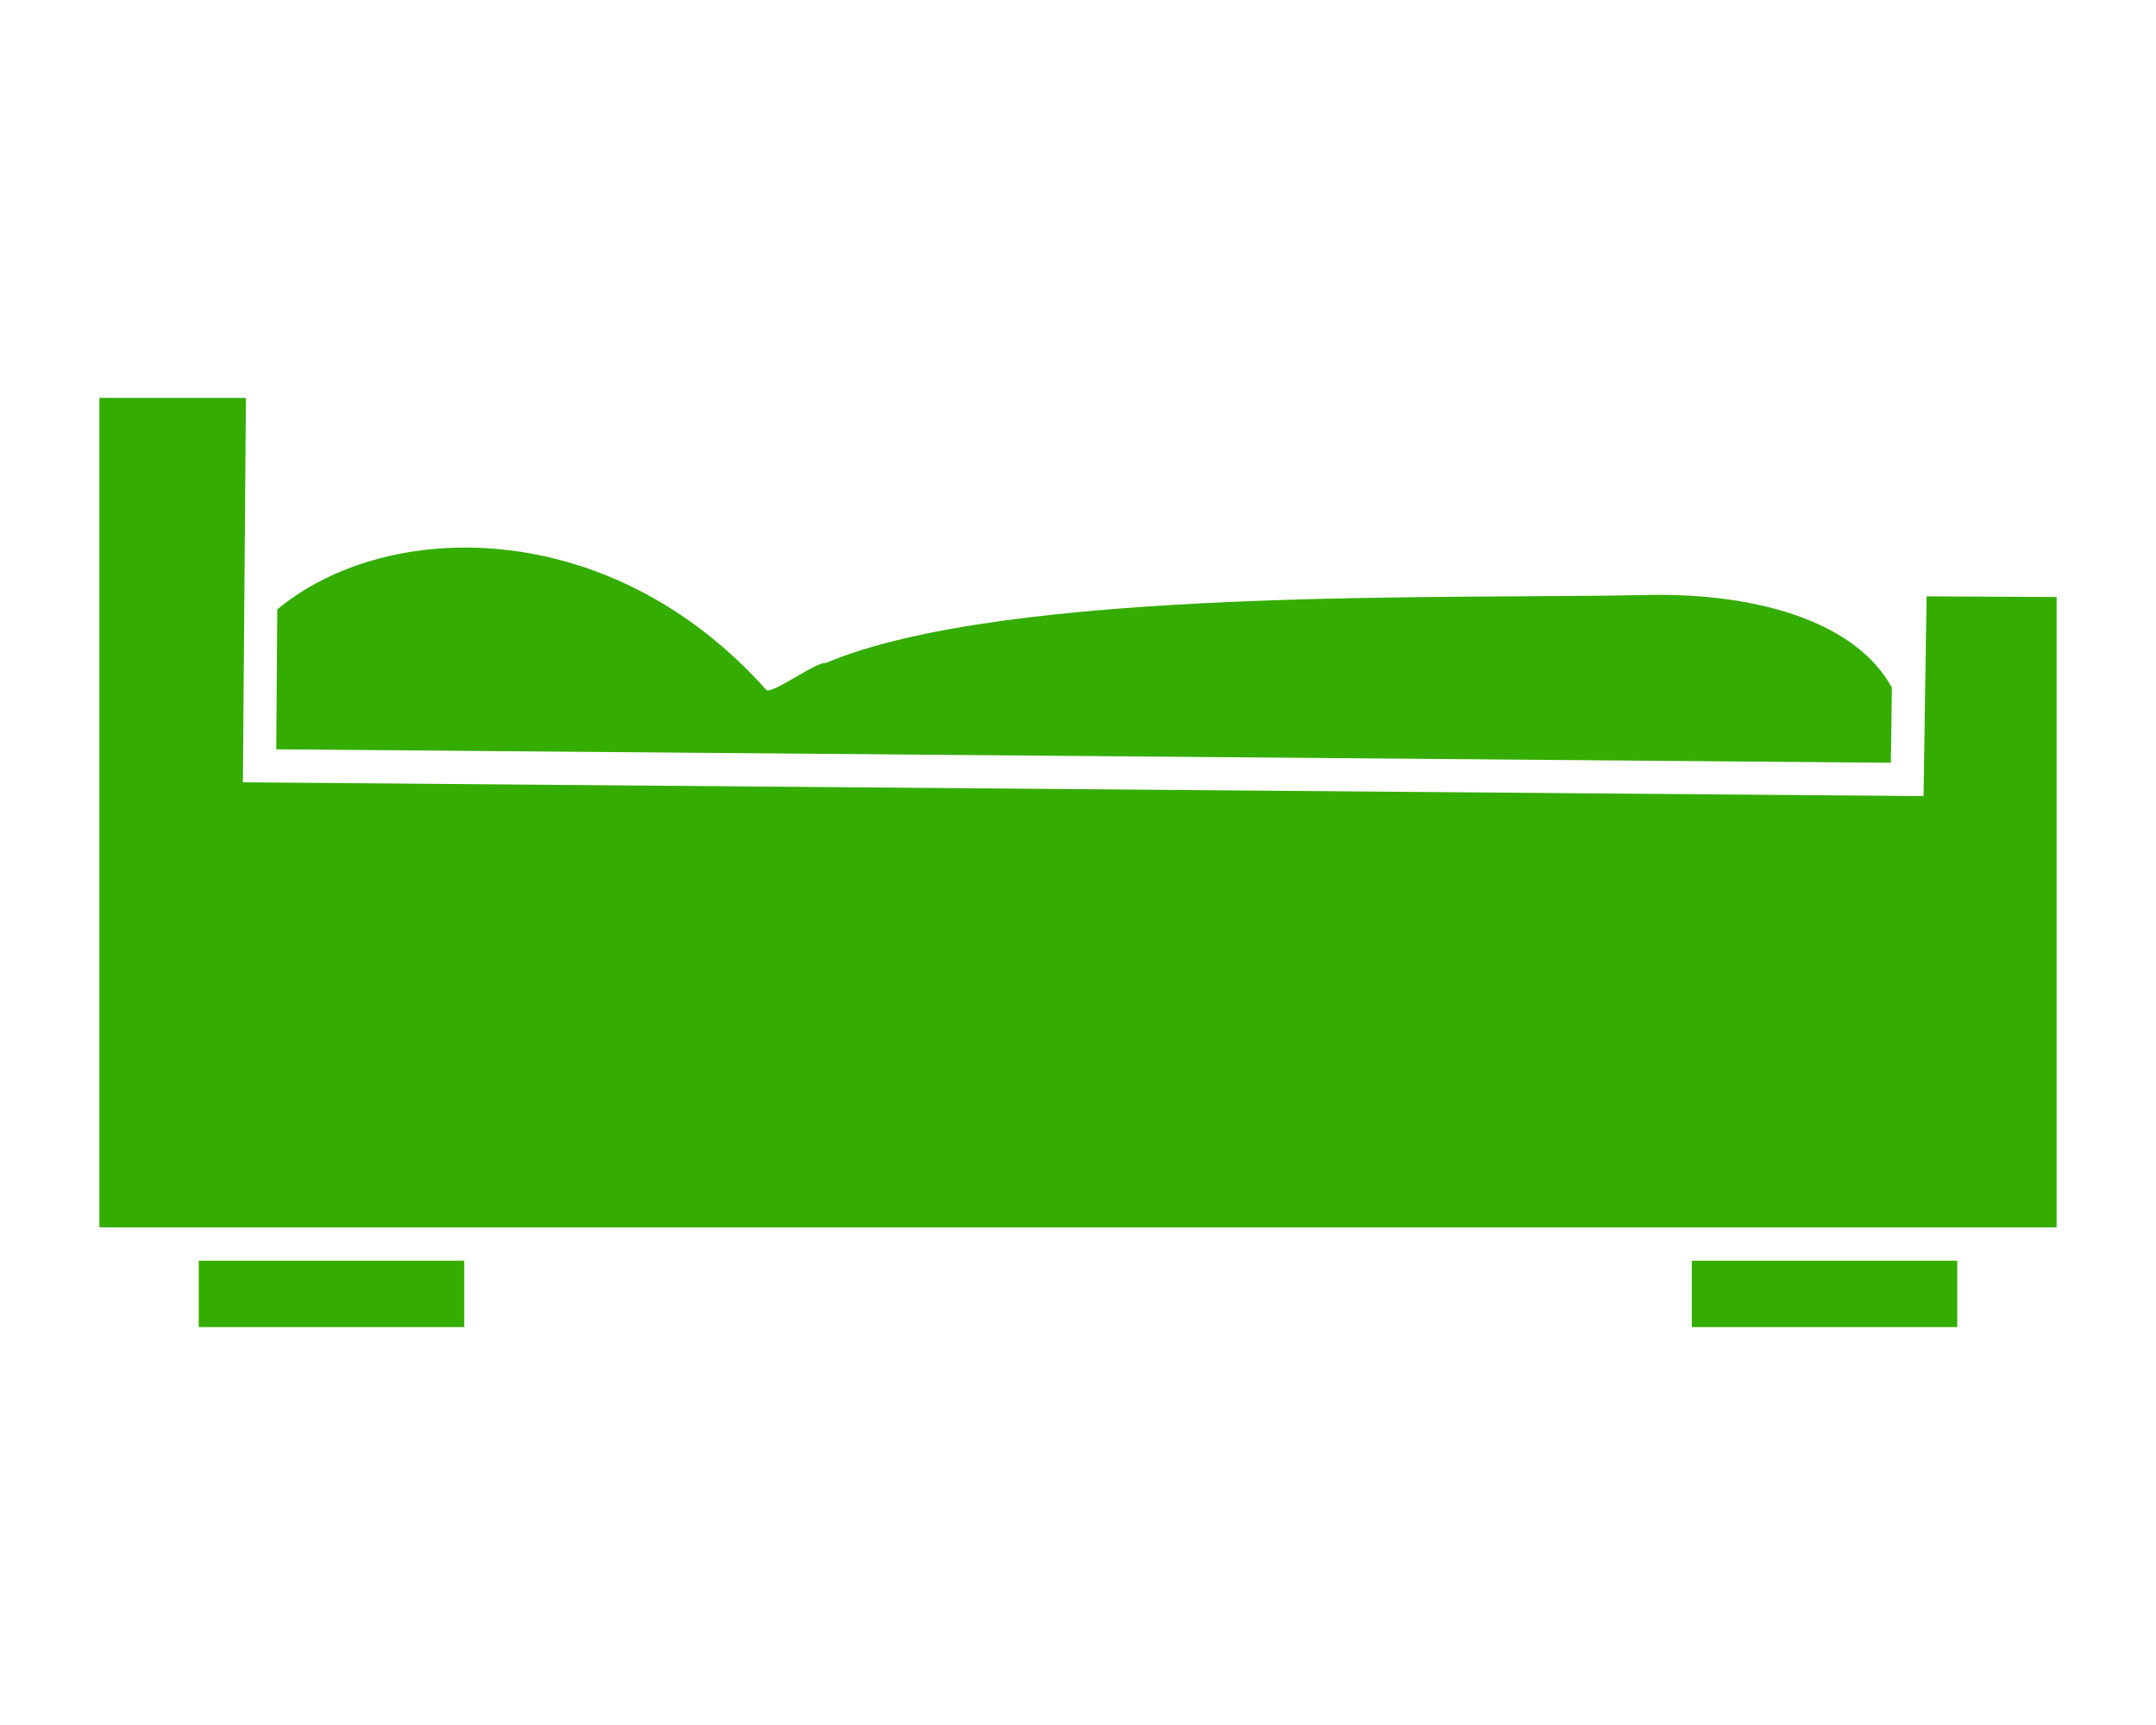
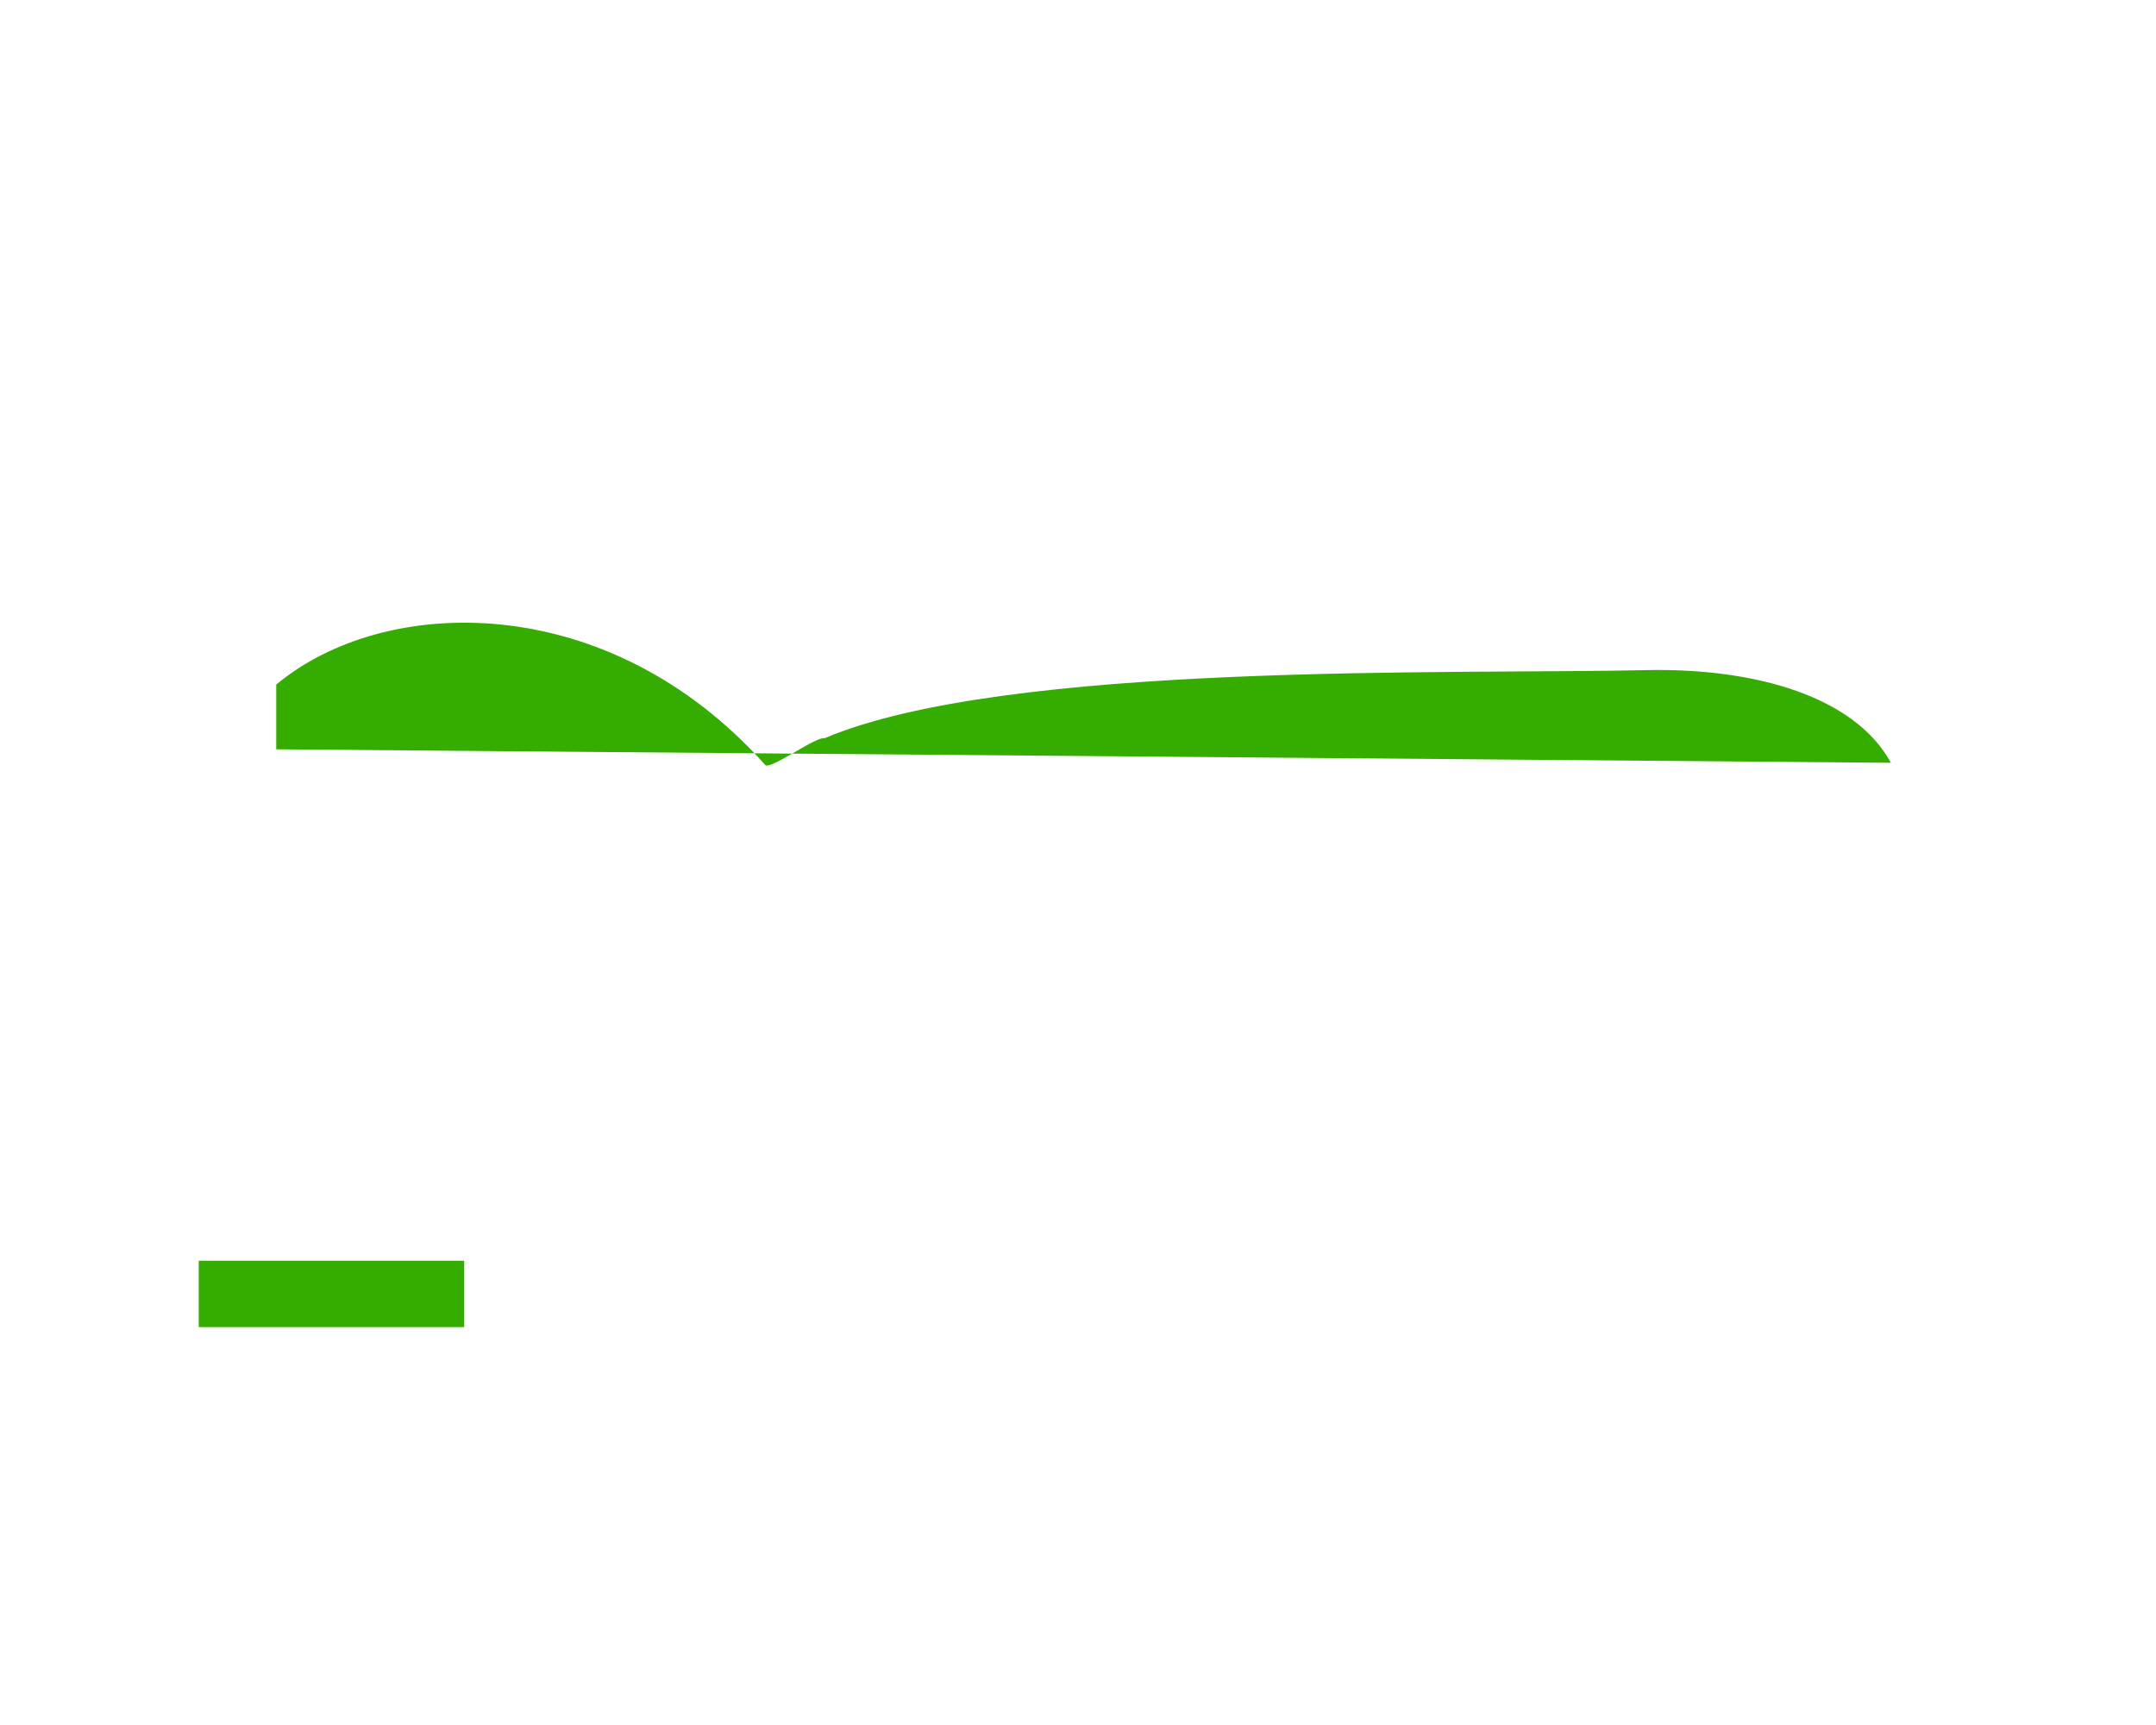
<svg xmlns="http://www.w3.org/2000/svg" version="1.1" id="Layer_1" focusable="false" x="0px" y="0px" viewBox="0 0 640 512" style="enable-background:new 0 0 640 512;" xml:space="preserve">
  <style type="text/css">
	.st0{fill:#34AC00;}
</style>
  <g>
    <g>
      <rect x="59" y="374.2" class="st0" width="78.8" height="19.7" />
-       <rect x="502.2" y="374.2" class="st0" width="78.8" height="19.7" />
-       <path class="st0" d="M82,222.4l479.3,4l0.3-22.3c-10.6-19.5-39.9-28.2-72.7-27.5c-57,1.3-189.9-2.6-243.8,20.2    c-2.6-0.5-15,8.7-17.5,8.1c-46.8-52.5-113.1-50.9-145.3-24L82,222.4z" />
-       <polygon class="st0" points="571,236.3 72.1,232.2 73,118.1 29.5,118.1 29.5,364.3 59,364.3 137.8,364.3 502.2,364.3 581,364.3     610.5,364.3 610.5,177.2 571.9,177   " />
+       <path class="st0" d="M82,222.4l479.3,4c-10.6-19.5-39.9-28.2-72.7-27.5c-57,1.3-189.9-2.6-243.8,20.2    c-2.6-0.5-15,8.7-17.5,8.1c-46.8-52.5-113.1-50.9-145.3-24L82,222.4z" />
    </g>
  </g>
</svg>